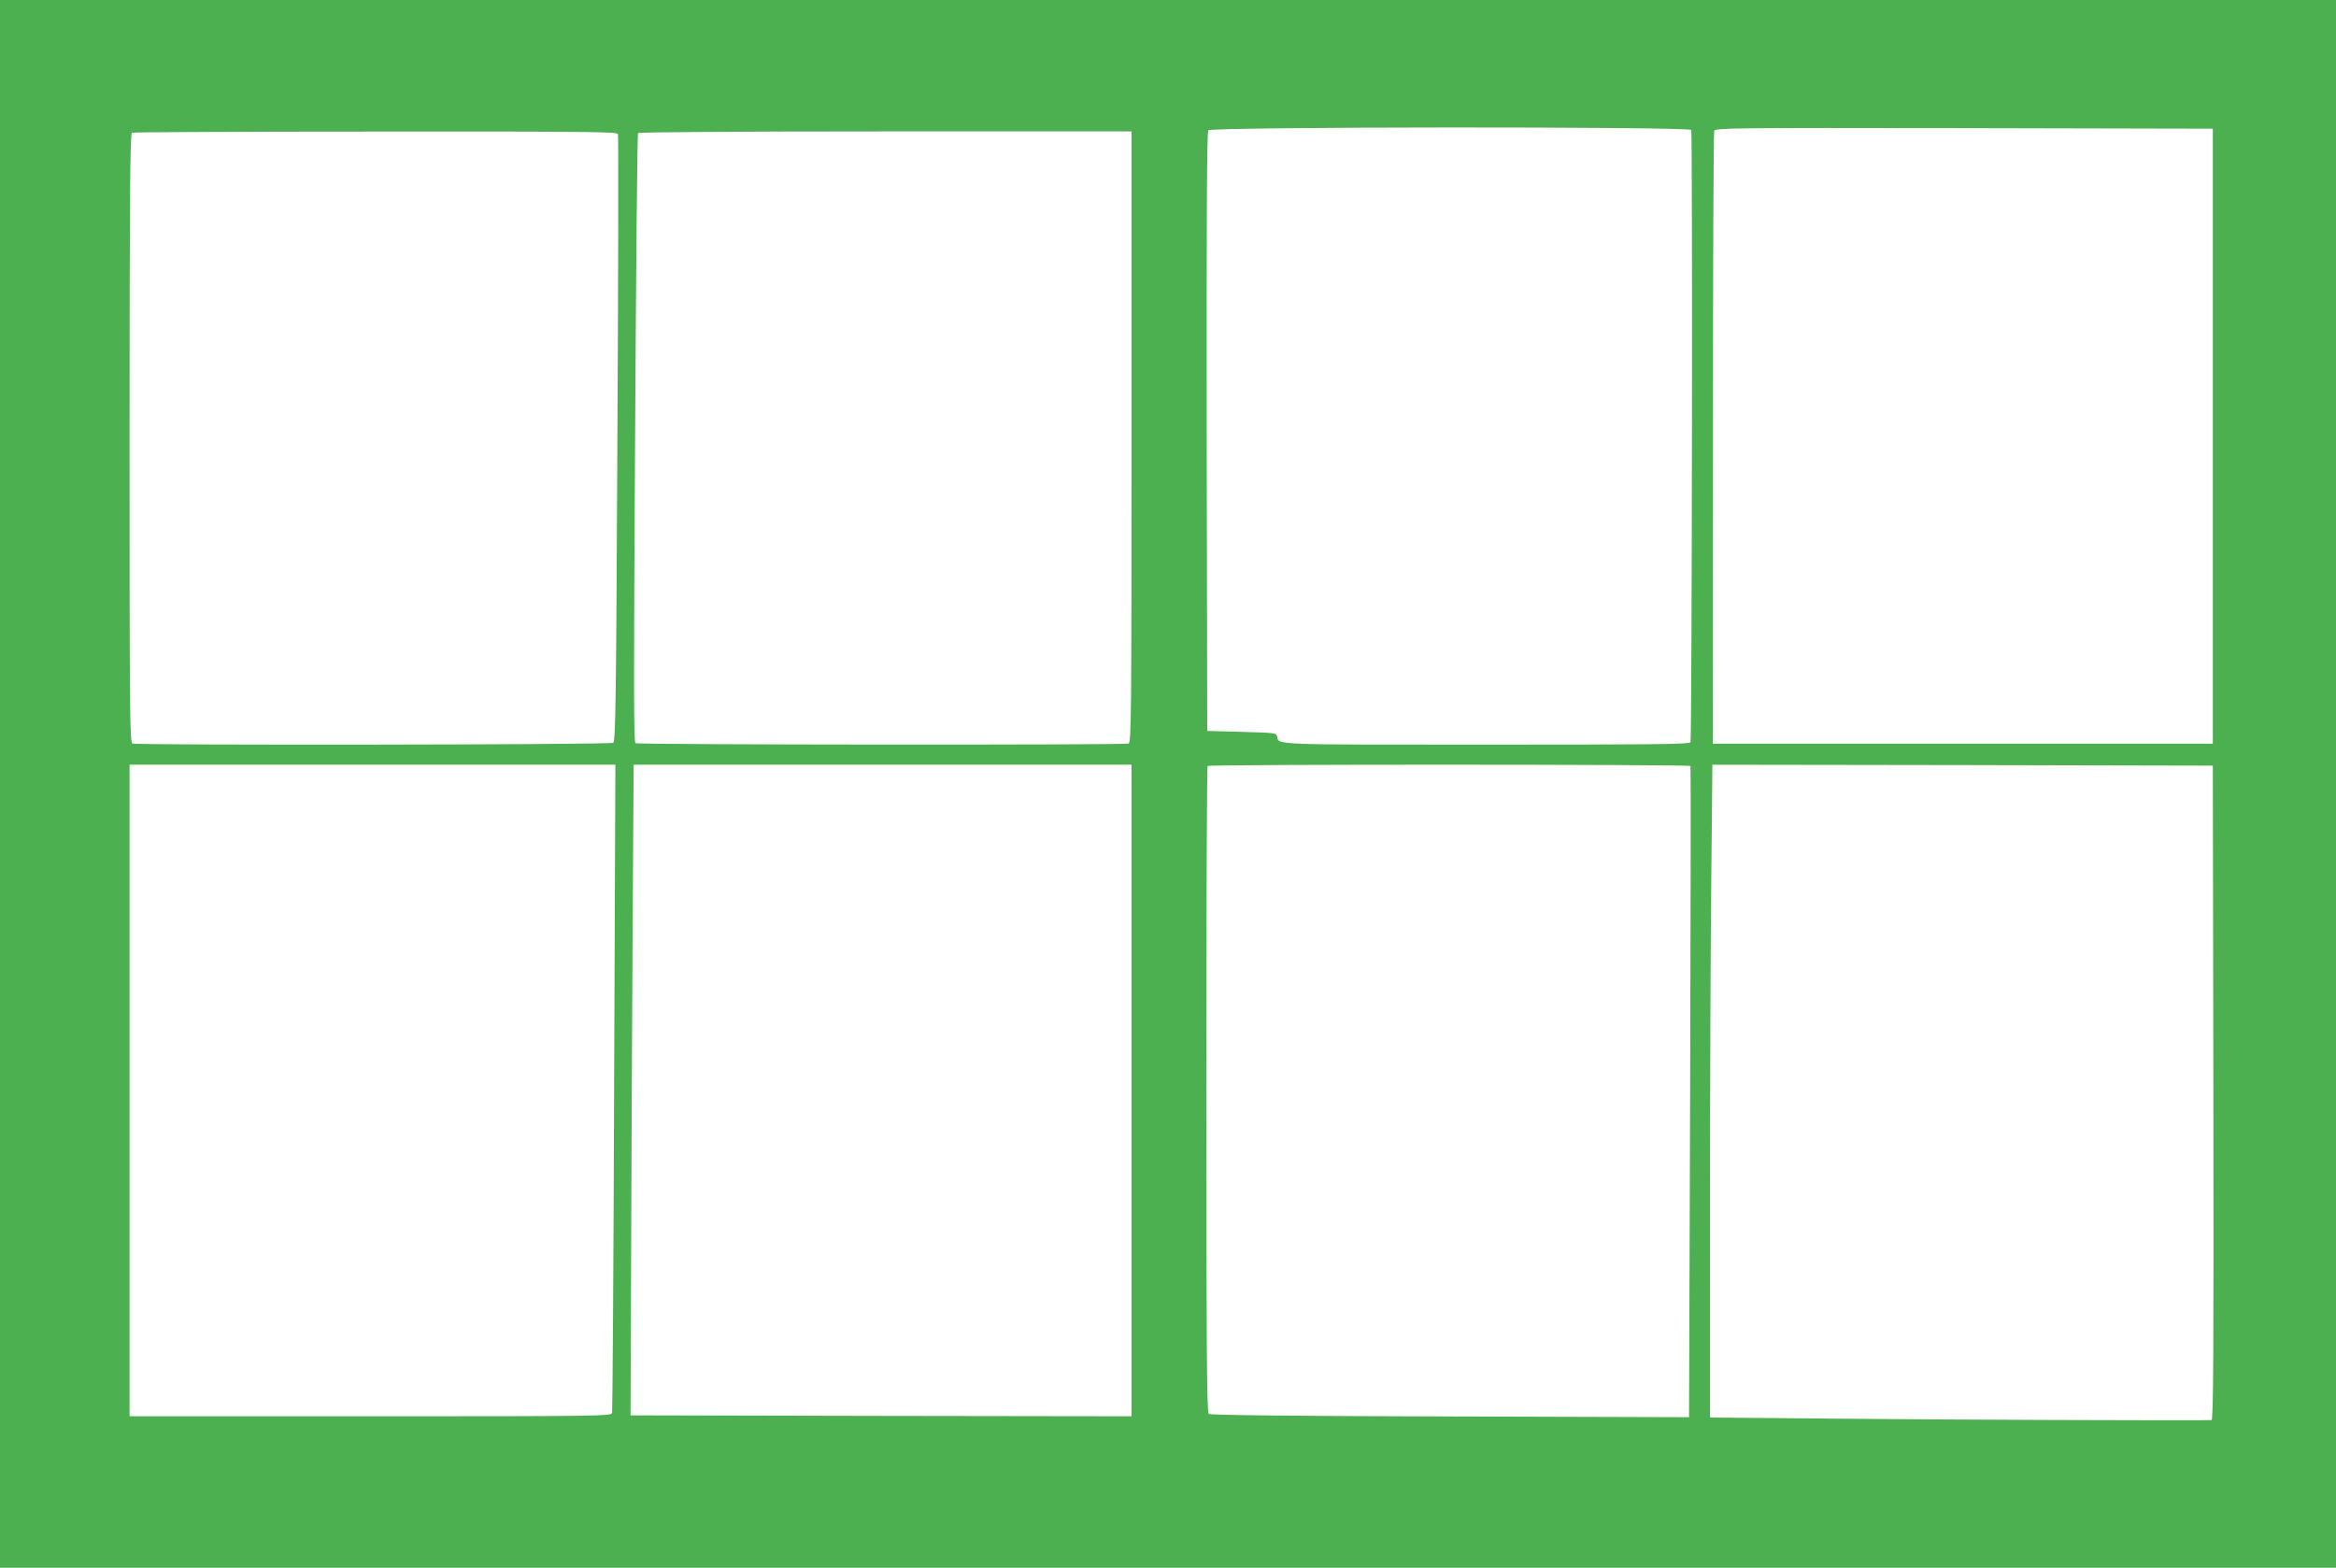
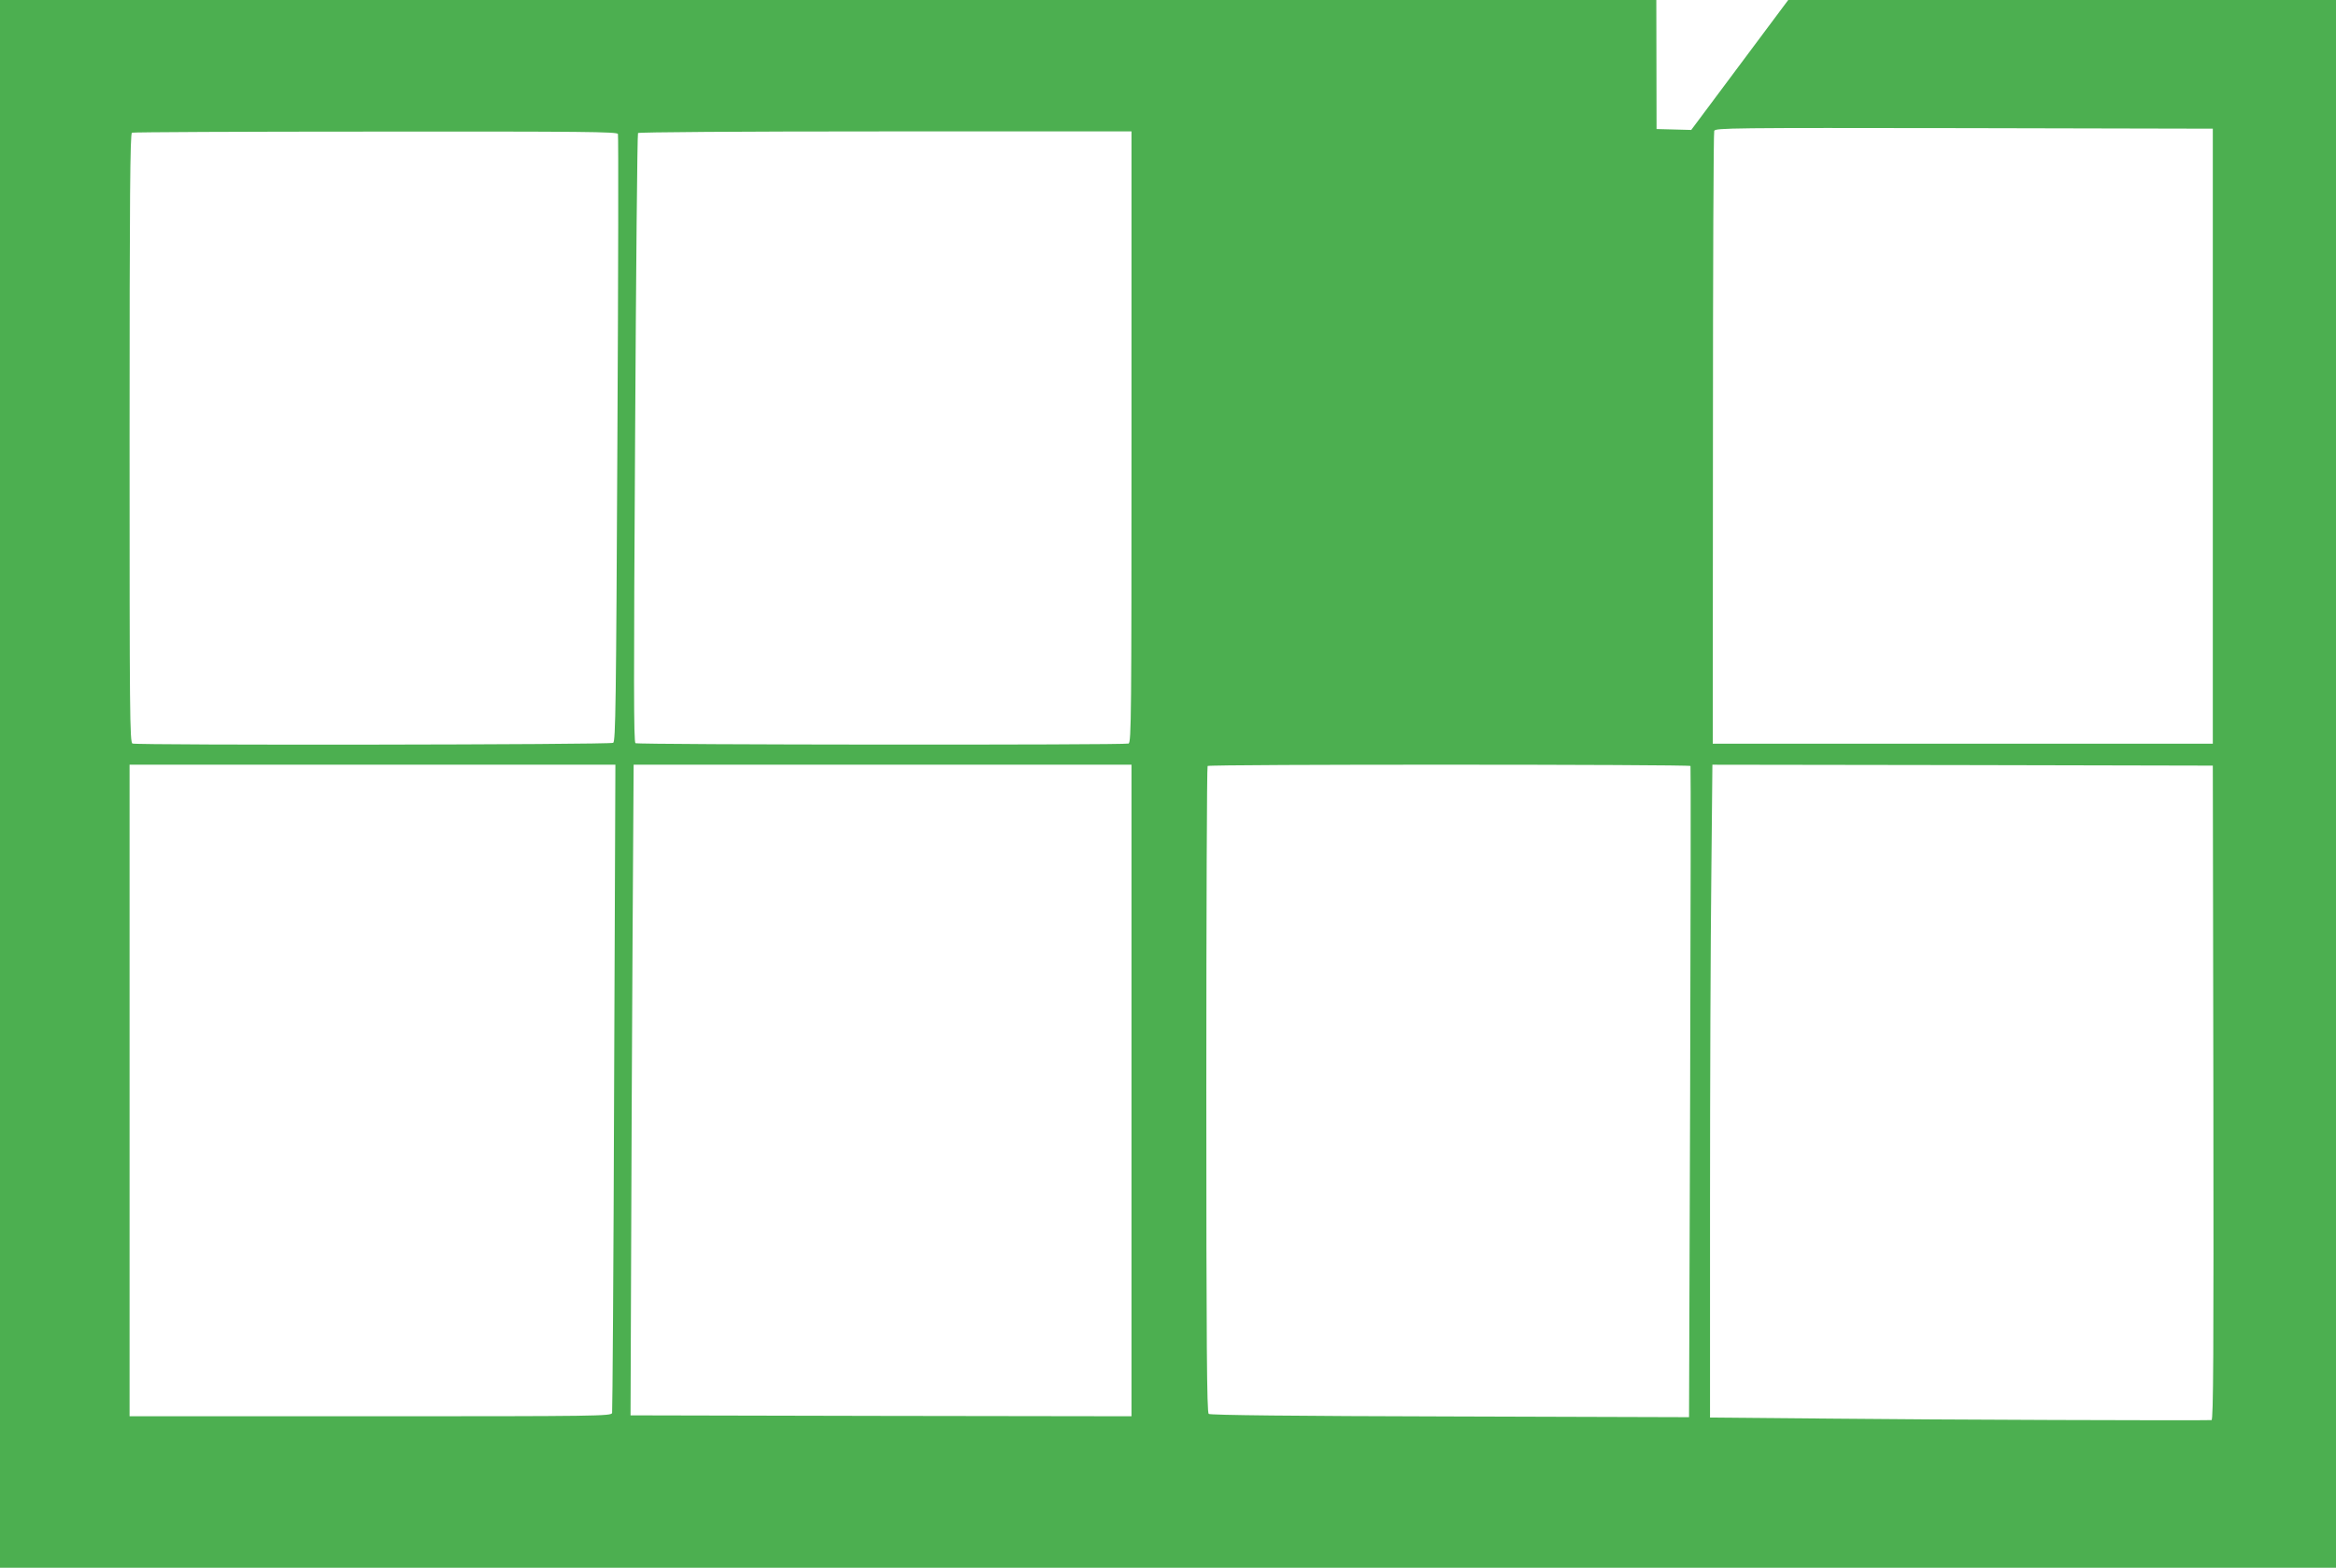
<svg xmlns="http://www.w3.org/2000/svg" version="1.0" width="1280pt" height="859pt" viewBox="0 0 1280 859" preserveAspectRatio="xMidYMid meet">
  <g transform="translate(0,859) scale(0.1,-0.1)" fill="#4caf50" stroke="none">
-     <path d="M0 4295 l0 -4295 6400 0 6400 0 0 4295 0 4295 -6400 0 -6400 0 0 -4295z m9267 3583 c8 -14 4 -3333 -4 -3355 -4 -11 -204 -13 -1123 -13 -1182 0 -1133 -2 -1142 45 -3 19 -13 20 -193 25 l-190 5 -3 1639 c-1 1203 1 1642 9 1652 16 20 2634 21 2646 2z m2858 -1678 l0 -1685 -1370 0 -1370 0 1 1670 c0 919 3 1679 7 1688 6 16 93 17 1369 15 l1363 -3 0 -1685z m-8739 1656 c3 -8 2 -760 -3 -1671 -7 -1455 -10 -1657 -23 -1665 -16 -11 -2607 -14 -2634 -4 -15 6 -16 162 -16 1674 0 1325 3 1669 13 1673 6 3 607 6 1335 6 1141 1 1323 -1 1328 -13z m2814 -1660 c0 -1517 -1 -1674 -16 -1680 -24 -9 -2687 -7 -2702 2 -10 7 -10 336 -2 1671 5 915 12 1667 16 1672 3 5 551 9 1355 9 l1349 0 0 -1674z m-2835 -3563 c-3 -973 -9 -1776 -11 -1785 -5 -17 -77 -18 -1325 -18 l-1319 0 0 1785 0 1785 1331 0 1331 0 -7 -1767z m2835 -18 l0 -1785 -1372 2 -1373 3 3 805 c1 443 5 1245 8 1783 l6 977 1364 0 1364 0 0 -1785z m3063 1778 c2 -5 1 -809 -2 -1788 l-6 -1780 -1310 4 c-843 2 -1314 7 -1322 14 -10 7 -13 375 -13 1777 0 971 3 1770 7 1773 9 10 2641 9 2646 0z m2865 -1790 c2 -1431 0 -1793 -10 -1794 -62 -3 -1546 2 -2075 8 l-673 6 0 1172 c0 644 3 1449 7 1788 l6 617 1371 -2 1371 -3 3 -1792z" />
+     <path d="M0 4295 l0 -4295 6400 0 6400 0 0 4295 0 4295 -6400 0 -6400 0 0 -4295z m9267 3583 l-190 5 -3 1639 c-1 1203 1 1642 9 1652 16 20 2634 21 2646 2z m2858 -1678 l0 -1685 -1370 0 -1370 0 1 1670 c0 919 3 1679 7 1688 6 16 93 17 1369 15 l1363 -3 0 -1685z m-8739 1656 c3 -8 2 -760 -3 -1671 -7 -1455 -10 -1657 -23 -1665 -16 -11 -2607 -14 -2634 -4 -15 6 -16 162 -16 1674 0 1325 3 1669 13 1673 6 3 607 6 1335 6 1141 1 1323 -1 1328 -13z m2814 -1660 c0 -1517 -1 -1674 -16 -1680 -24 -9 -2687 -7 -2702 2 -10 7 -10 336 -2 1671 5 915 12 1667 16 1672 3 5 551 9 1355 9 l1349 0 0 -1674z m-2835 -3563 c-3 -973 -9 -1776 -11 -1785 -5 -17 -77 -18 -1325 -18 l-1319 0 0 1785 0 1785 1331 0 1331 0 -7 -1767z m2835 -18 l0 -1785 -1372 2 -1373 3 3 805 c1 443 5 1245 8 1783 l6 977 1364 0 1364 0 0 -1785z m3063 1778 c2 -5 1 -809 -2 -1788 l-6 -1780 -1310 4 c-843 2 -1314 7 -1322 14 -10 7 -13 375 -13 1777 0 971 3 1770 7 1773 9 10 2641 9 2646 0z m2865 -1790 c2 -1431 0 -1793 -10 -1794 -62 -3 -1546 2 -2075 8 l-673 6 0 1172 c0 644 3 1449 7 1788 l6 617 1371 -2 1371 -3 3 -1792z" />
  </g>
</svg>